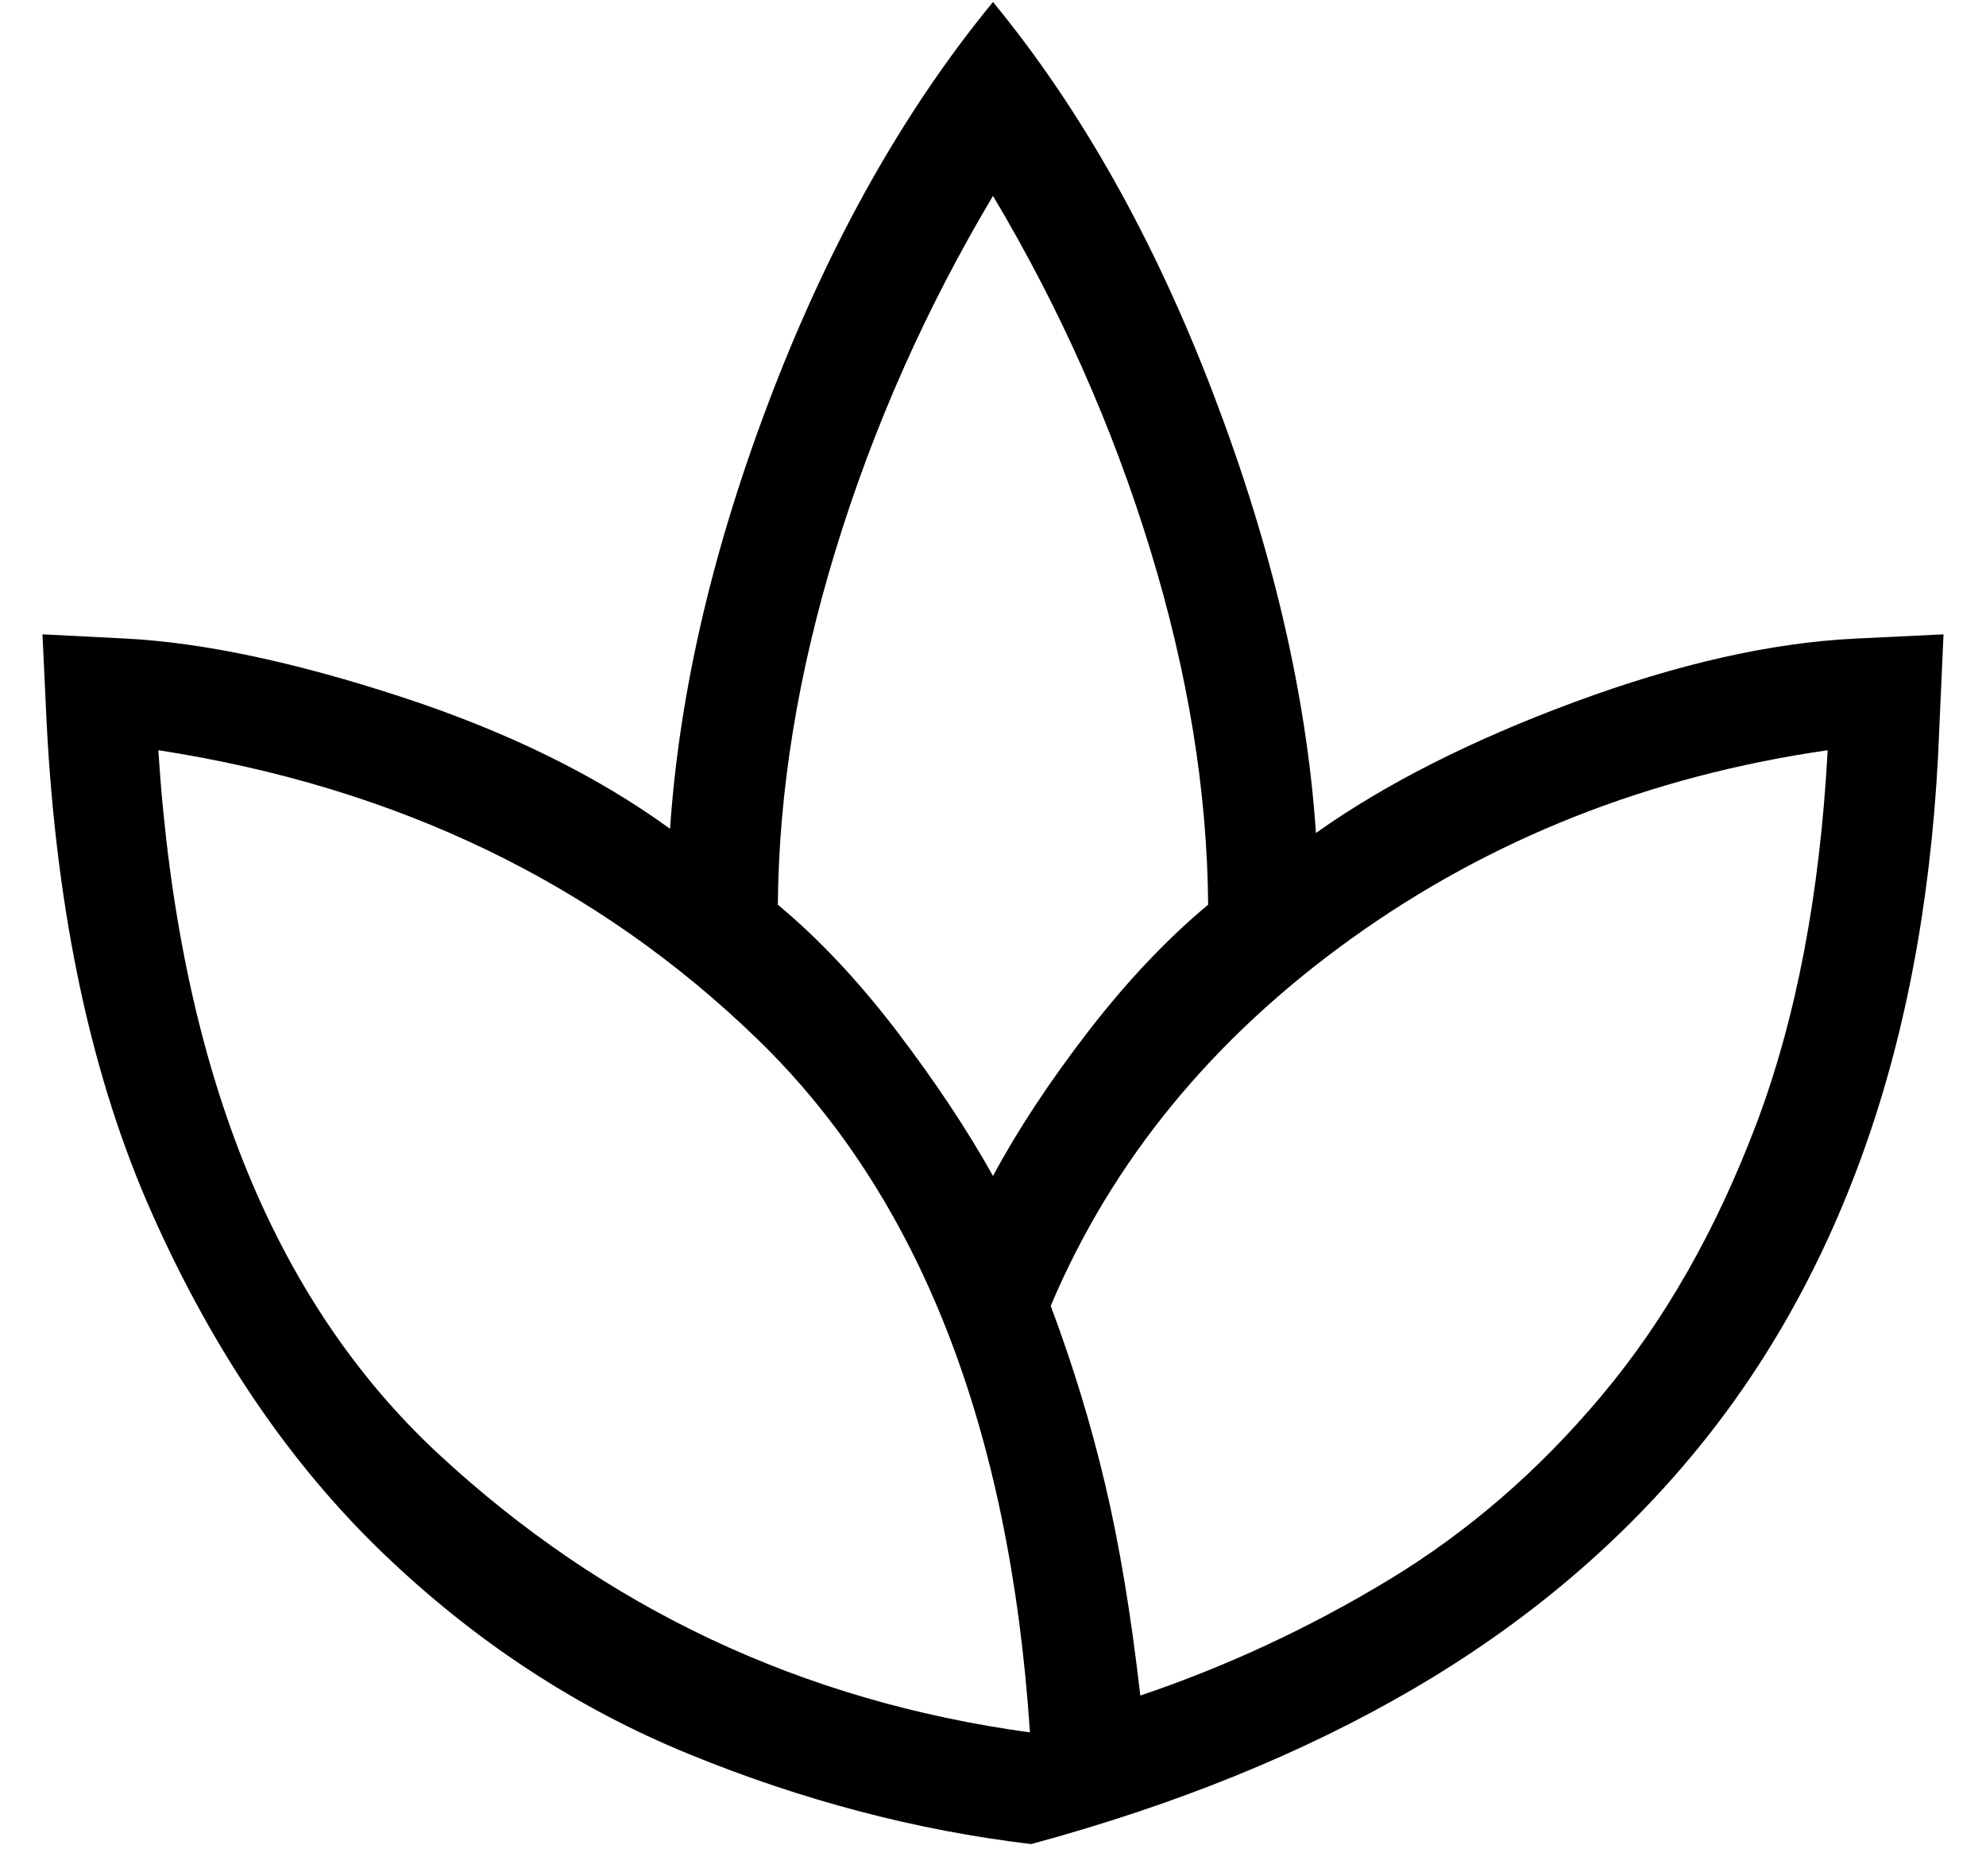
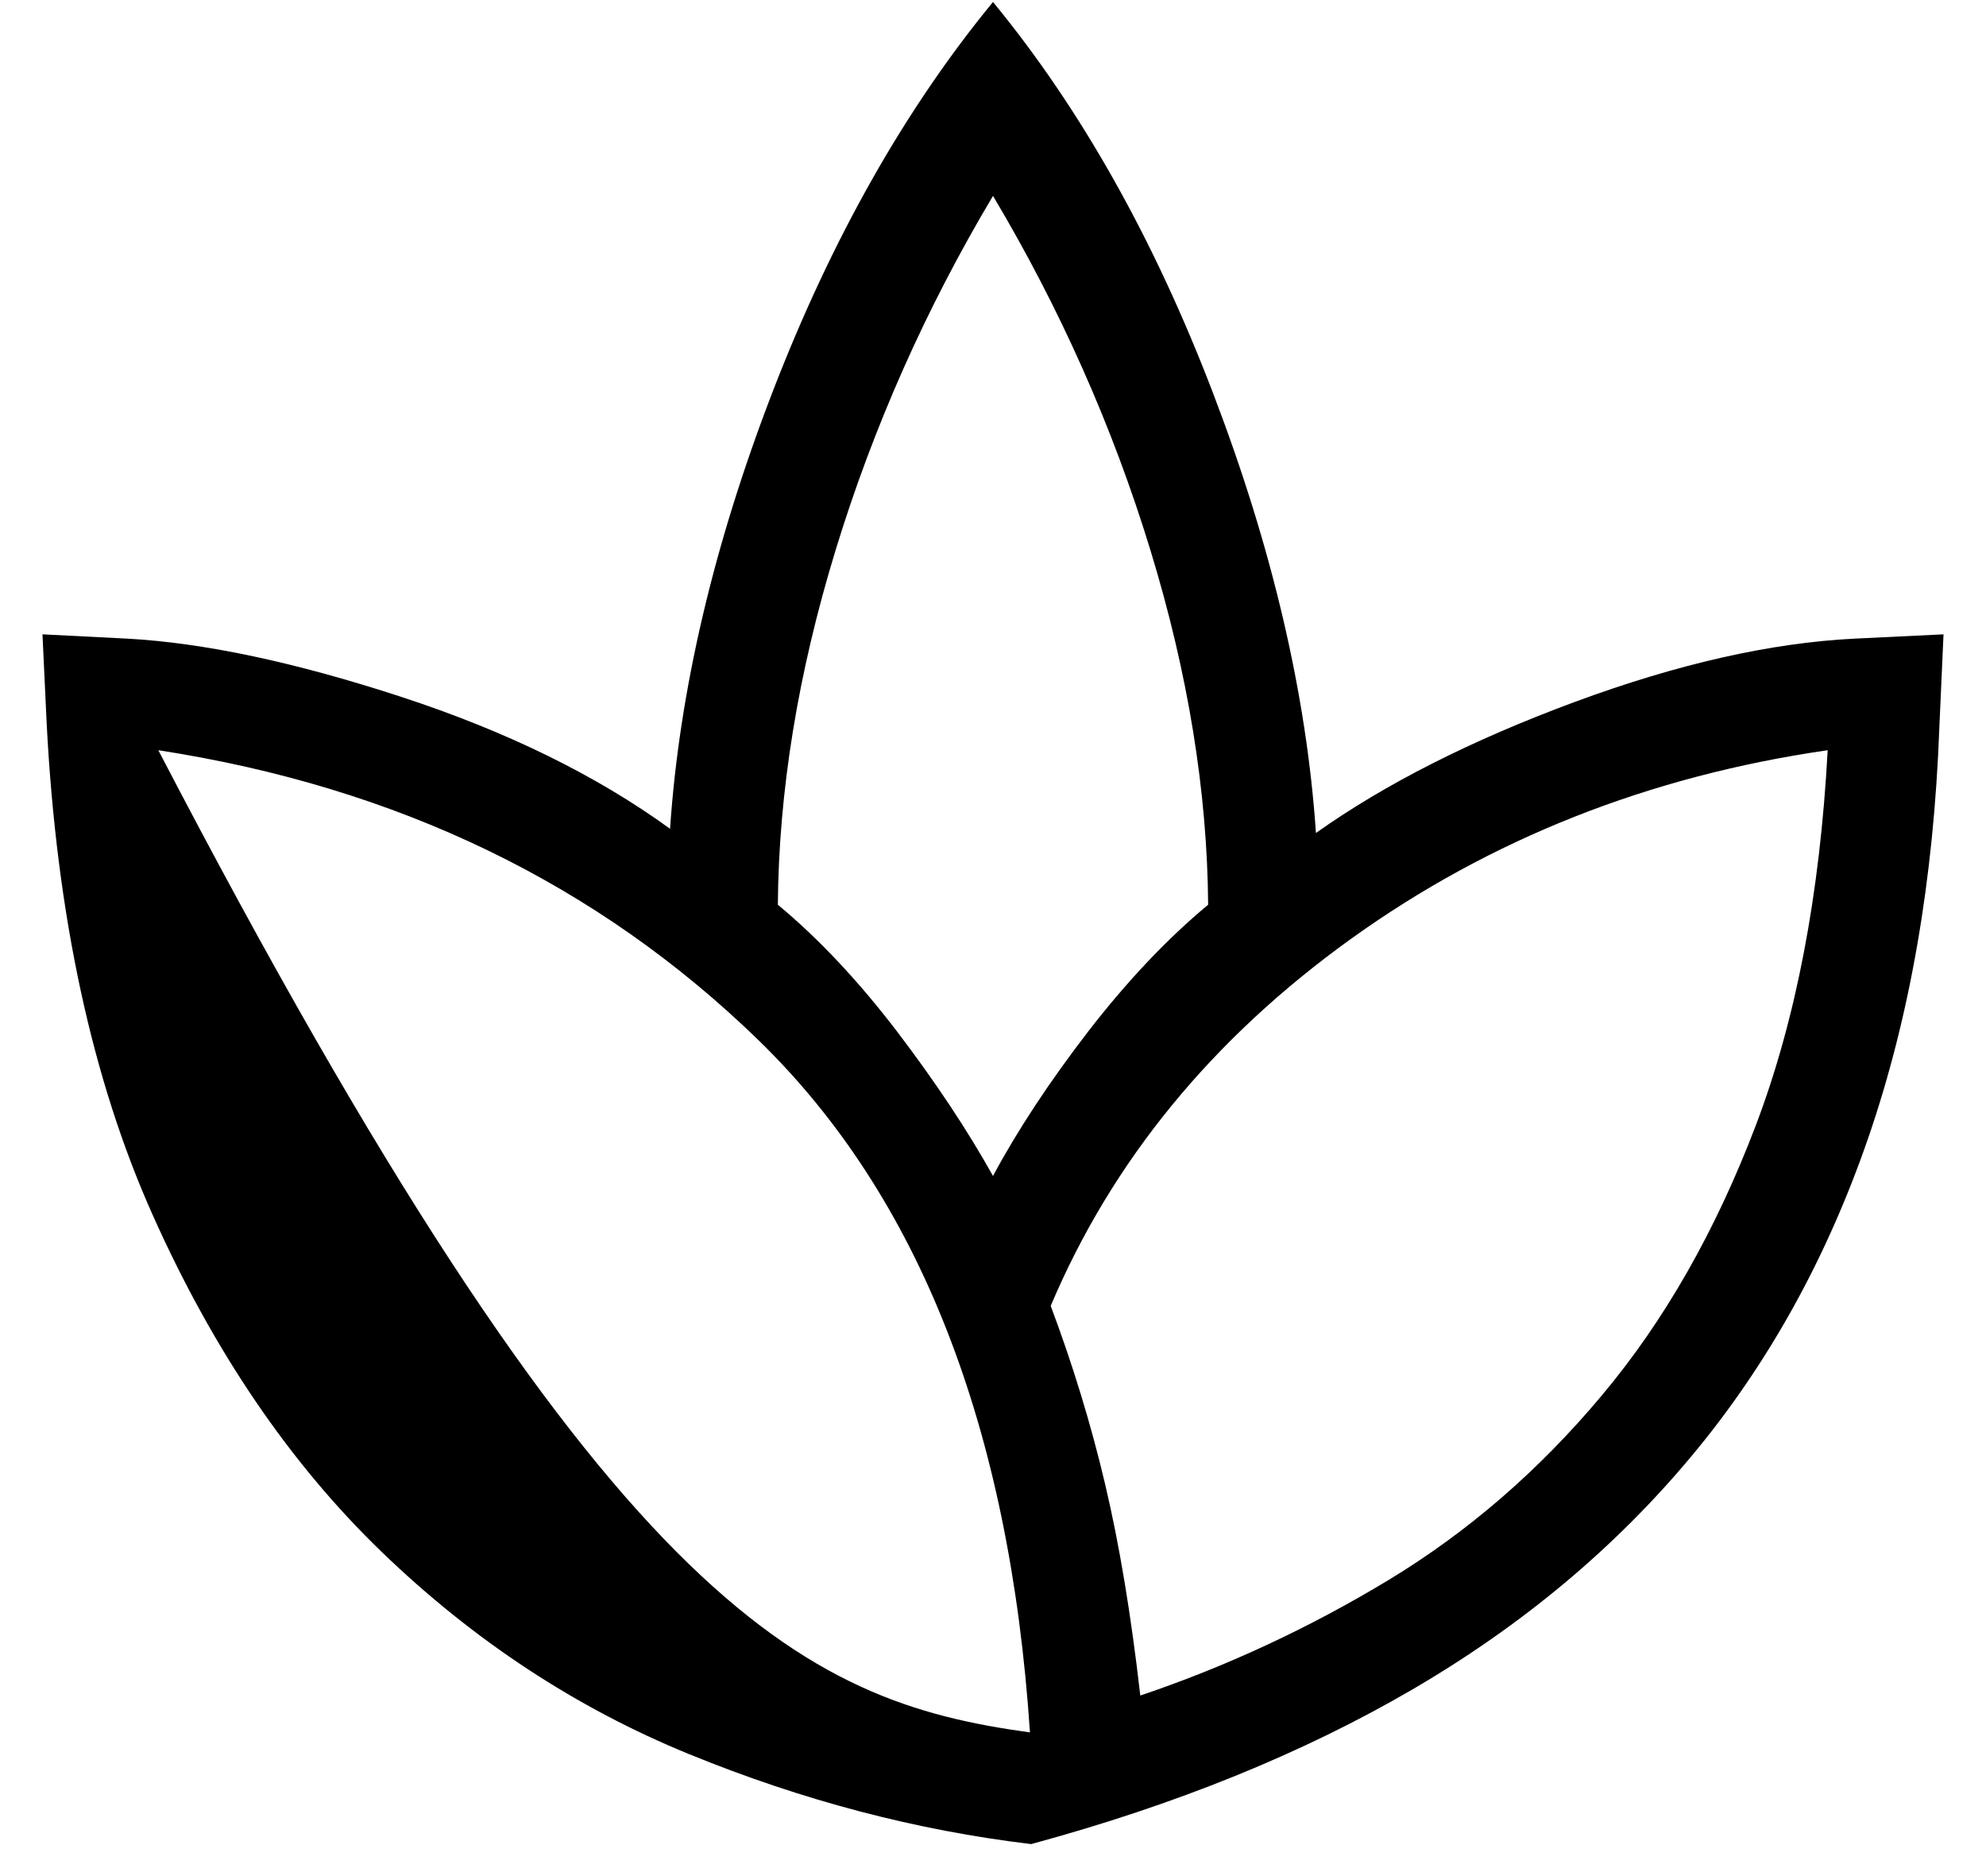
<svg xmlns="http://www.w3.org/2000/svg" width="18" height="17" viewBox="0 0 18 17" fill="none">
-   <path d="M9.346 16.71C8.306 16.586 7.274 16.315 6.248 15.896C5.222 15.477 4.293 14.866 3.461 14.064C2.628 13.261 1.936 12.244 1.385 11.012C0.833 9.78 0.513 8.294 0.423 6.556L0.385 5.748L1.154 5.787C1.85 5.825 2.677 6.001 3.635 6.314C4.592 6.627 5.405 7.025 6.073 7.51C6.158 6.256 6.468 4.936 7.003 3.549C7.538 2.163 8.204 0.986 9 0.018C9.796 0.986 10.462 2.169 10.997 3.569C11.532 4.968 11.842 6.295 11.927 7.548C12.556 7.102 13.337 6.707 14.269 6.362C15.201 6.017 16.047 5.825 16.808 5.787L17.615 5.748L17.577 6.595C17.526 7.974 17.311 9.212 16.933 10.31C16.555 11.407 16.02 12.37 15.328 13.198C14.636 14.027 13.794 14.73 12.801 15.309C11.808 15.888 10.656 16.355 9.346 16.71ZM9.335 15.698C9.151 12.932 8.331 10.84 6.872 9.423C5.414 8.007 3.601 7.132 1.435 6.798C1.618 9.648 2.464 11.773 3.972 13.173C5.481 14.573 7.268 15.415 9.335 15.698ZM9 10.656C9.224 10.238 9.513 9.801 9.864 9.345C10.216 8.89 10.578 8.507 10.95 8.198C10.942 7.171 10.768 6.1 10.426 4.983C10.084 3.866 9.609 2.797 9 1.775C8.391 2.797 7.916 3.866 7.574 4.983C7.232 6.1 7.058 7.171 7.05 8.198C7.422 8.507 7.781 8.89 8.129 9.345C8.476 9.801 8.767 10.238 9 10.656ZM10.335 15.364C11.118 15.1 11.869 14.75 12.587 14.316C13.305 13.881 13.948 13.325 14.516 12.647C15.085 11.97 15.551 11.152 15.915 10.194C16.278 9.237 16.495 8.105 16.565 6.798C14.947 7.032 13.508 7.601 12.248 8.505C10.988 9.41 10.079 10.519 9.523 11.833C9.723 12.366 9.888 12.905 10.016 13.448C10.145 13.992 10.251 14.63 10.335 15.364Z" fill="black" />
+   <path d="M9.346 16.71C8.306 16.586 7.274 16.315 6.248 15.896C5.222 15.477 4.293 14.866 3.461 14.064C2.628 13.261 1.936 12.244 1.385 11.012C0.833 9.78 0.513 8.294 0.423 6.556L0.385 5.748L1.154 5.787C1.85 5.825 2.677 6.001 3.635 6.314C4.592 6.627 5.405 7.025 6.073 7.51C6.158 6.256 6.468 4.936 7.003 3.549C7.538 2.163 8.204 0.986 9 0.018C9.796 0.986 10.462 2.169 10.997 3.569C11.532 4.968 11.842 6.295 11.927 7.548C12.556 7.102 13.337 6.707 14.269 6.362C15.201 6.017 16.047 5.825 16.808 5.787L17.615 5.748L17.577 6.595C17.526 7.974 17.311 9.212 16.933 10.31C16.555 11.407 16.02 12.37 15.328 13.198C14.636 14.027 13.794 14.73 12.801 15.309C11.808 15.888 10.656 16.355 9.346 16.71ZM9.335 15.698C9.151 12.932 8.331 10.84 6.872 9.423C5.414 8.007 3.601 7.132 1.435 6.798C5.481 14.573 7.268 15.415 9.335 15.698ZM9 10.656C9.224 10.238 9.513 9.801 9.864 9.345C10.216 8.89 10.578 8.507 10.95 8.198C10.942 7.171 10.768 6.1 10.426 4.983C10.084 3.866 9.609 2.797 9 1.775C8.391 2.797 7.916 3.866 7.574 4.983C7.232 6.1 7.058 7.171 7.05 8.198C7.422 8.507 7.781 8.89 8.129 9.345C8.476 9.801 8.767 10.238 9 10.656ZM10.335 15.364C11.118 15.1 11.869 14.75 12.587 14.316C13.305 13.881 13.948 13.325 14.516 12.647C15.085 11.97 15.551 11.152 15.915 10.194C16.278 9.237 16.495 8.105 16.565 6.798C14.947 7.032 13.508 7.601 12.248 8.505C10.988 9.41 10.079 10.519 9.523 11.833C9.723 12.366 9.888 12.905 10.016 13.448C10.145 13.992 10.251 14.63 10.335 15.364Z" fill="black" />
</svg>